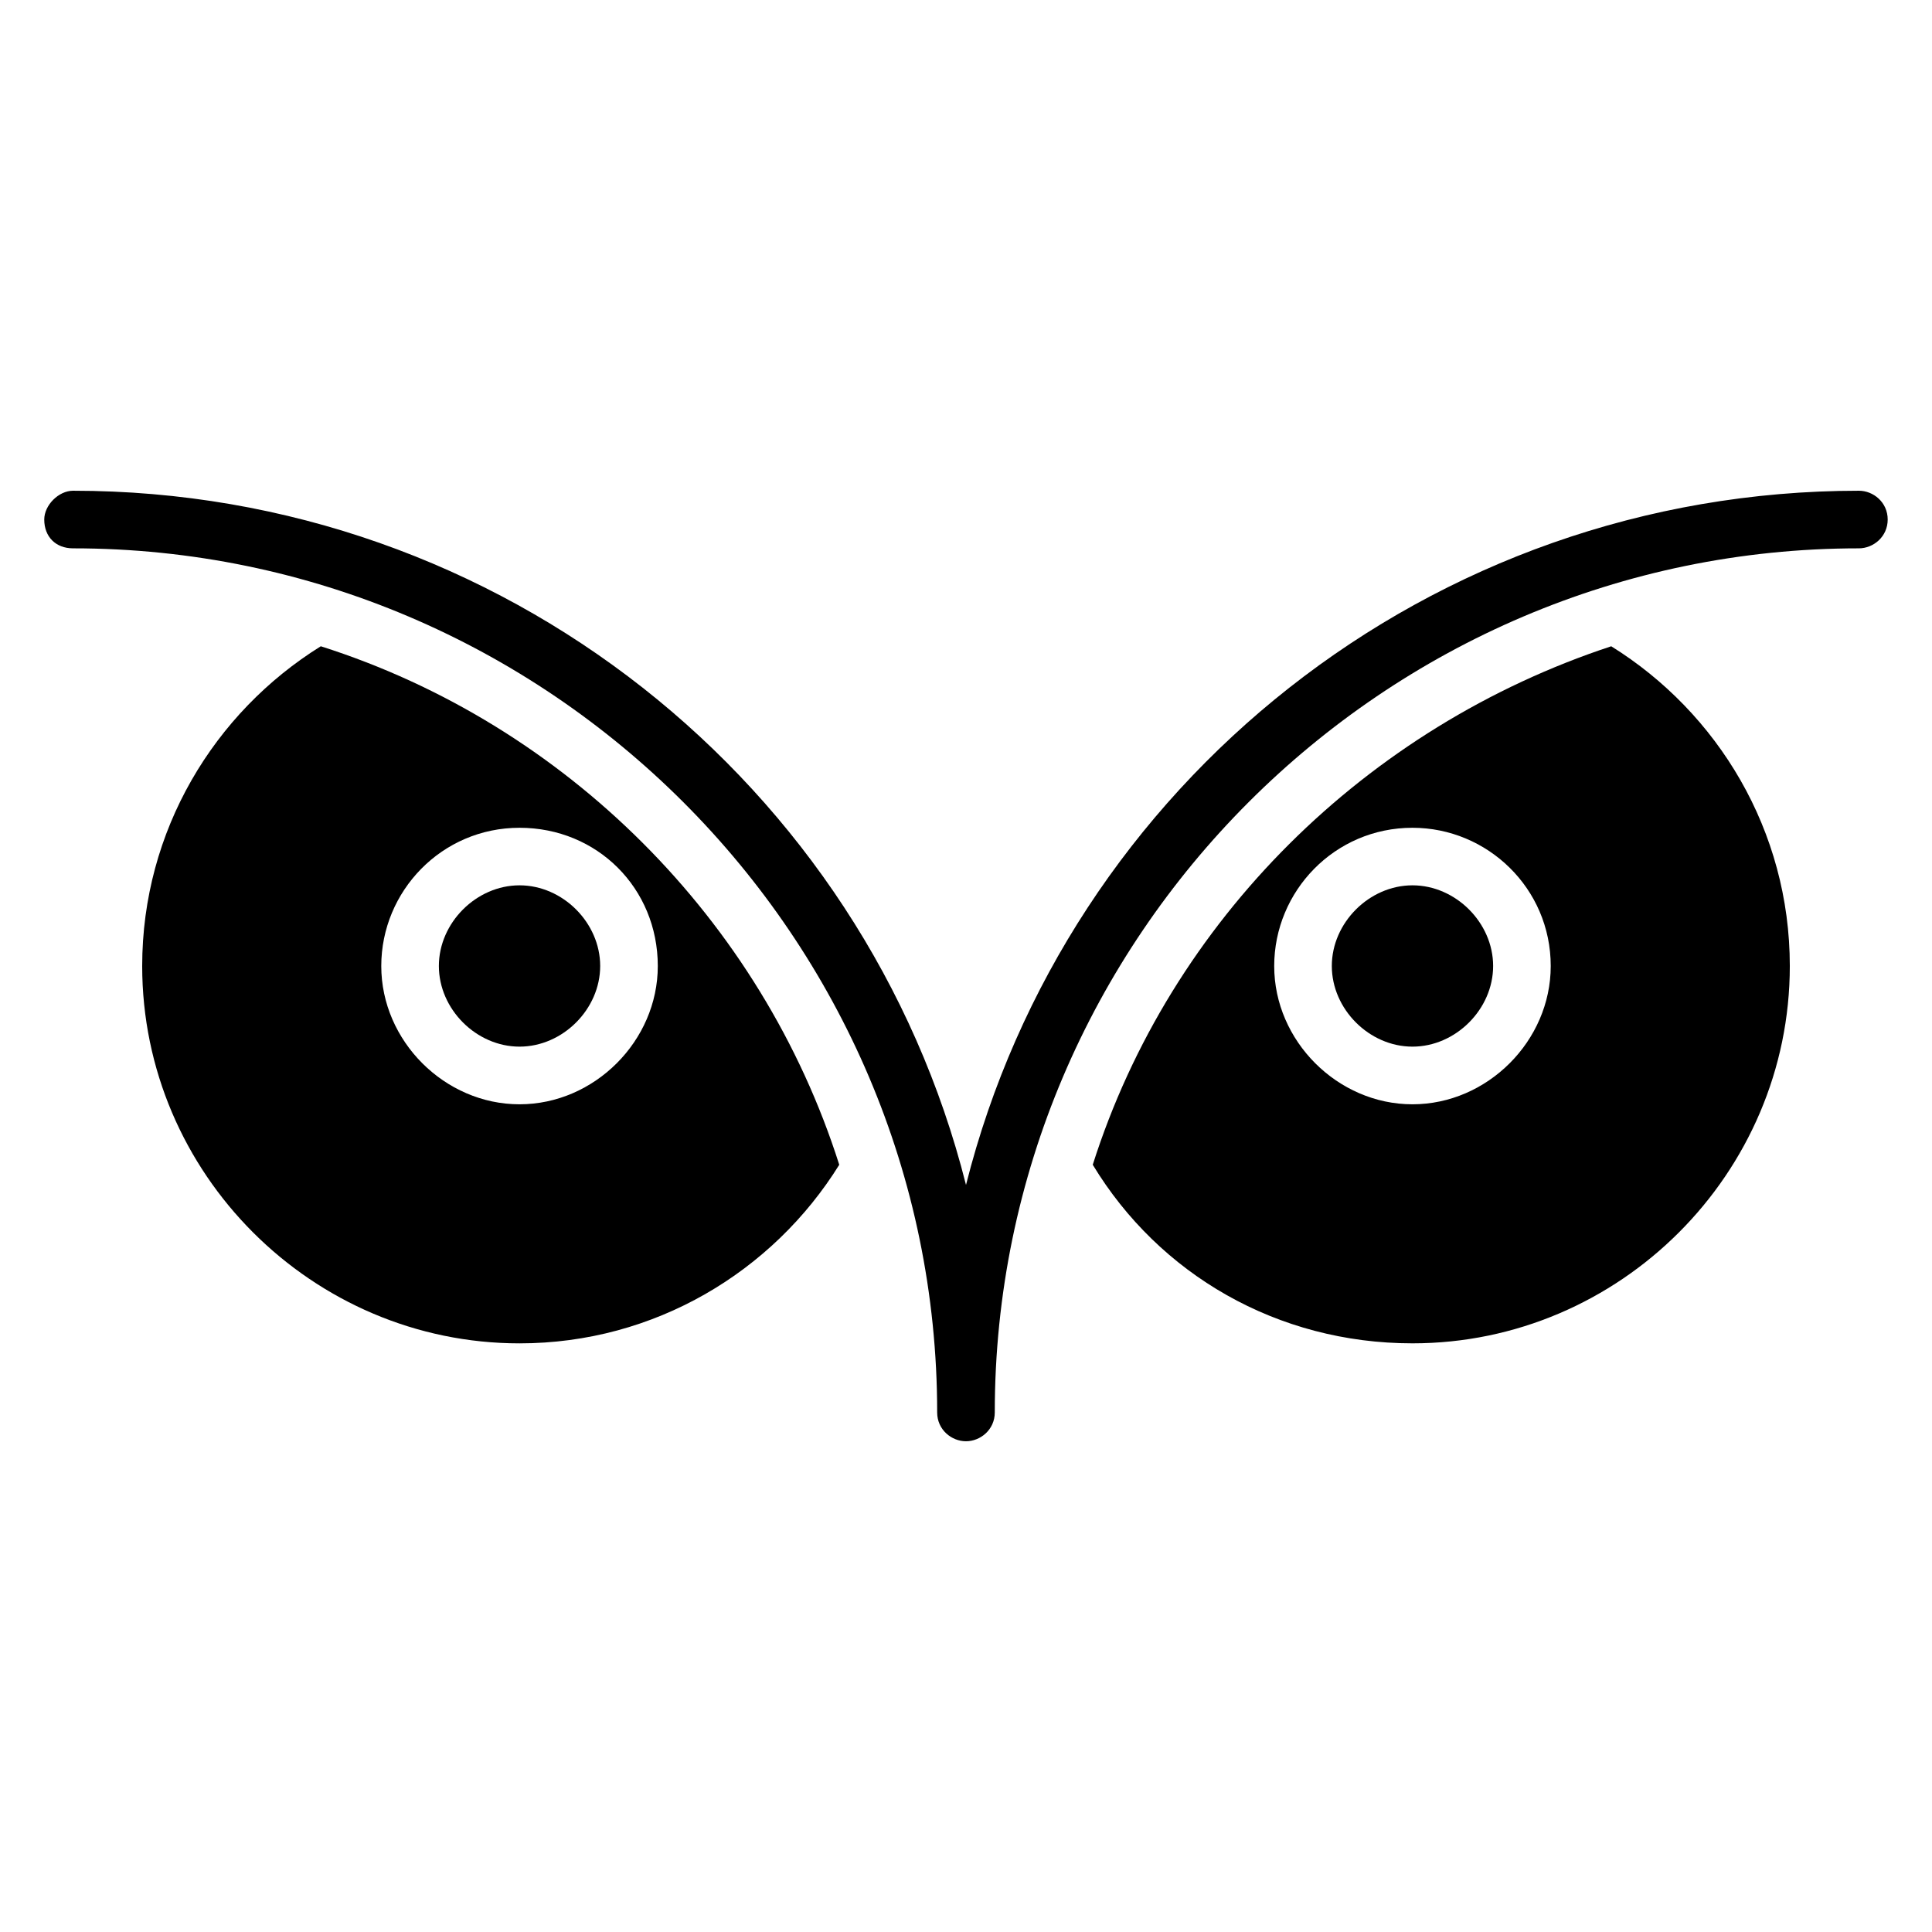
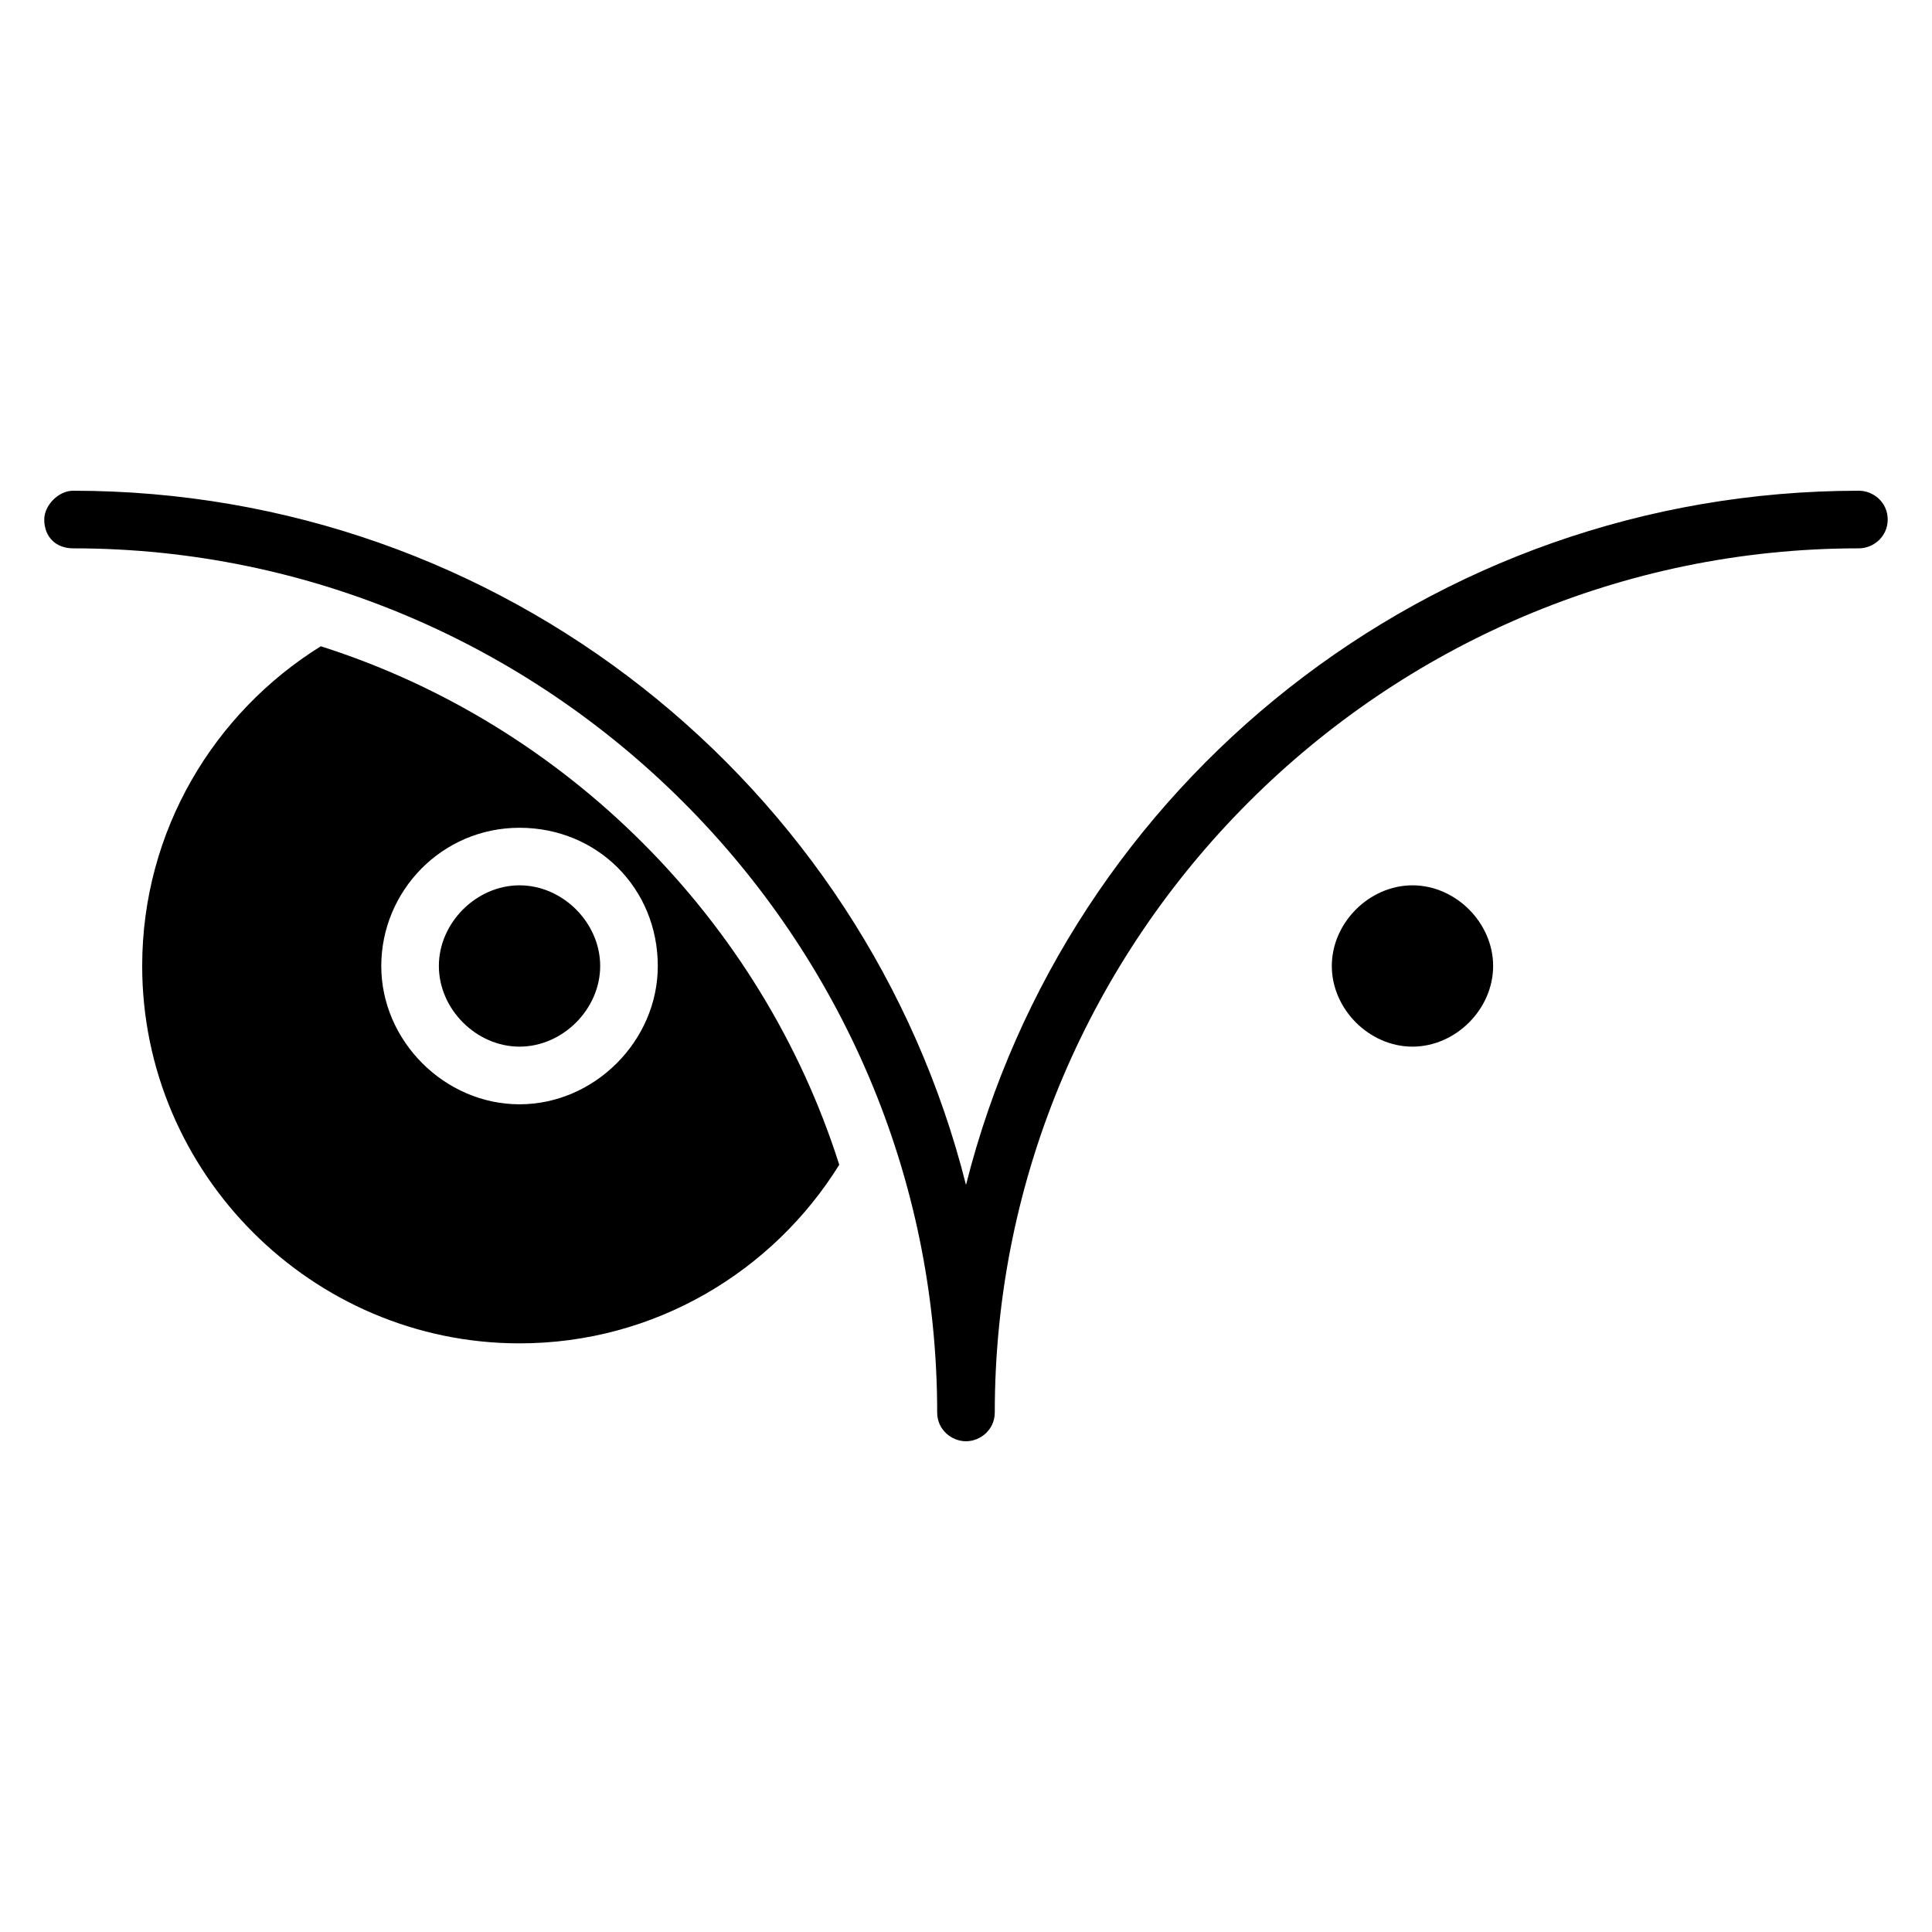
<svg xmlns="http://www.w3.org/2000/svg" fill="#000000" width="800px" height="800px" version="1.1" viewBox="144 144 512 512">
  <g>
    <path d="m281.68 378.62c-11.449 0-21.375 9.922-21.375 21.375 0 11.449 9.922 21.375 21.375 21.375 11.449 0 21.375-9.922 21.375-21.375s-9.926-21.375-21.375-21.375z" />
    <path d="m229.01 315.27c-28.242 17.559-47.328 48.855-47.328 84.734 0 54.961 45.039 100 100 100 35.879 0 67.176-19.082 84.73-47.328-20.609-64.887-72.516-116.79-137.4-137.41zm52.672 121.38c-19.848 0-36.641-16.793-36.641-36.641s16.031-36.641 36.641-36.641c20.609 0 36.641 16.031 36.641 36.641 0 19.844-16.793 36.641-36.641 36.641z" />
    <path d="m518.32 378.62c-11.449 0-21.375 9.922-21.375 21.375 0 11.449 9.922 21.375 21.375 21.375 11.449 0 21.375-9.922 21.375-21.375s-9.922-21.375-21.375-21.375z" />
-     <path d="m570.99 315.27c-64.883 21.375-116.79 72.52-137.4 137.4 17.559 29.008 48.855 47.328 84.73 47.328 54.961 0 100-45.039 100-100 0-35.875-19.086-67.172-47.328-84.73zm-52.672 121.38c-19.848 0-36.641-16.793-36.641-36.641s16.031-36.641 36.641-36.641c19.848 0 36.641 16.031 36.641 36.641 0 19.844-16.793 36.641-36.641 36.641z" />
    <path d="m636.64 274.05c-113.74 0-209.92 77.863-236.64 183.97-26.719-106.11-122.9-183.97-236.64-183.97-3.816 0-7.633 3.816-7.633 7.633 0 4.582 3.055 7.633 7.633 7.633 125.95 0 229 103.05 229 229 0 4.582 3.816 7.633 7.633 7.633s7.633-3.055 7.633-7.633c0-125.95 103.05-229 229-229 3.816 0 7.633-3.055 7.633-7.633 0.004-4.582-3.812-7.633-7.629-7.633z" />
  </g>
</svg>